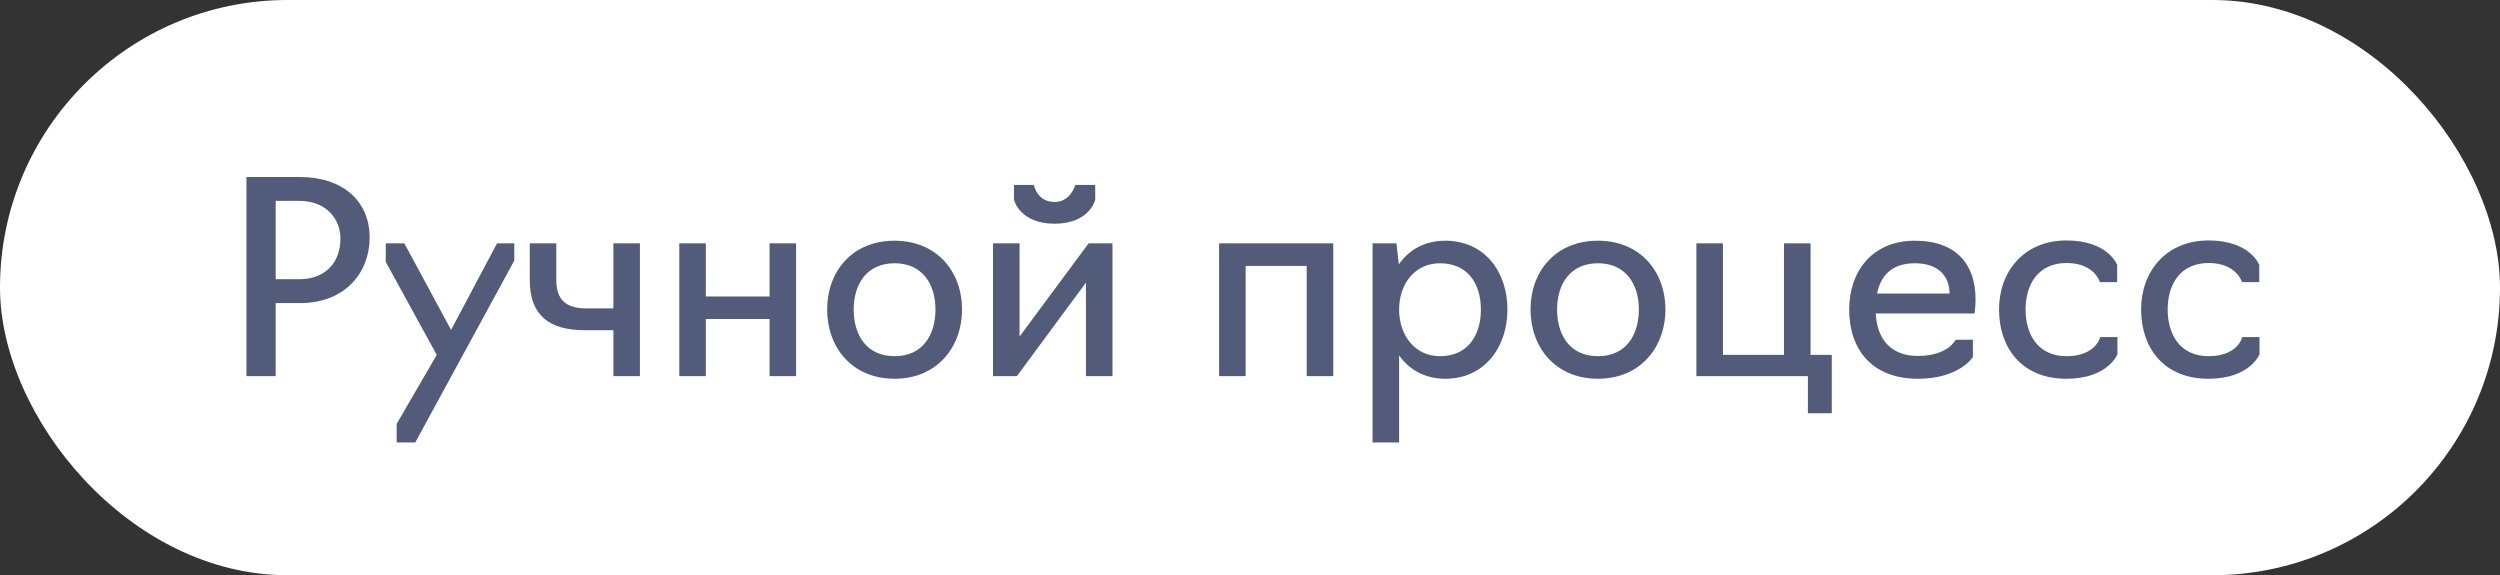
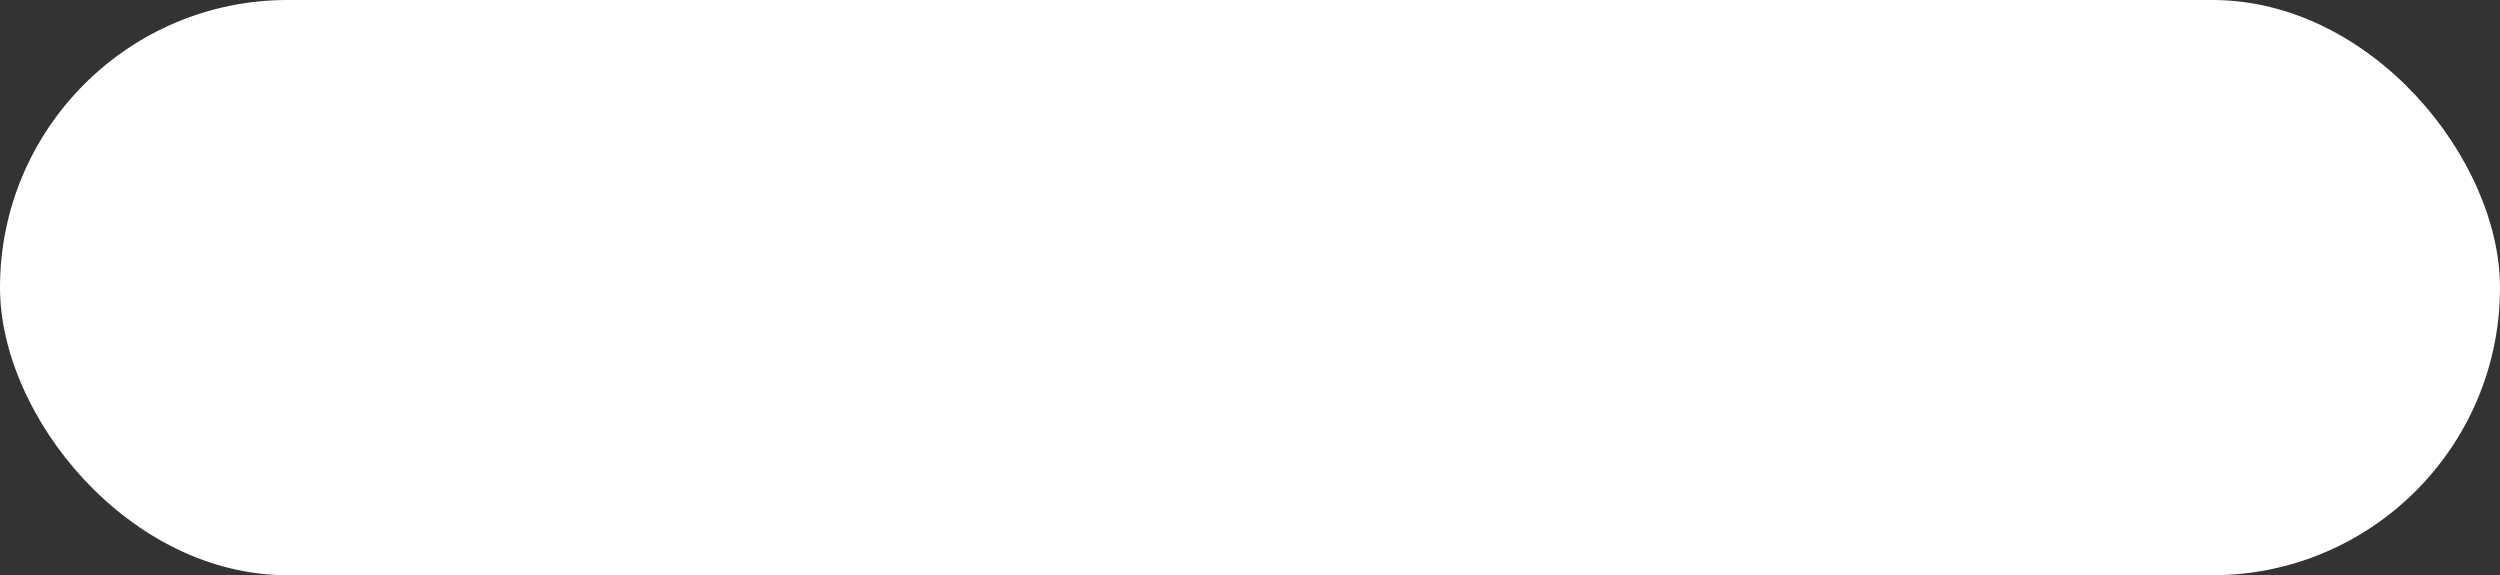
<svg xmlns="http://www.w3.org/2000/svg" width="113" height="26" viewBox="0 0 113 26" fill="none">
  <rect x="0" y="0" width="113" height="26" fill="#333333" stroke="none" />
  <rect width="113" height="26" rx="13" fill="white" />
-   <path d="M11.14 17V8H13.552C15.484 8 16.708 9.08 16.708 10.736C16.708 12.272 15.652 13.7 13.552 13.7H12.46V17H11.14ZM12.46 12.62H13.54C14.68 12.62 15.388 11.888 15.388 10.784C15.388 9.884 14.728 9.08 13.54 9.08H12.46V12.62ZM18.769 20H17.929V19.16L19.741 16.04L17.437 11.84V11H18.277L20.389 14.912L22.465 11H23.245V11.78L18.769 20ZM27.725 17V14.924H26.417C24.821 14.924 23.945 14.252 23.945 12.656V11H25.145V12.656C25.145 13.58 25.613 13.94 26.513 13.94H27.725V11H28.925V17H27.725ZM30.704 17V11H31.904V13.4H34.784V11H35.984V17H34.784V14.42H31.904V17H30.704ZM40.435 17.12C38.515 17.12 37.387 15.704 37.387 13.988C37.387 12.272 38.515 10.88 40.435 10.88C42.343 10.88 43.483 12.272 43.483 13.988C43.483 15.704 42.343 17.12 40.435 17.12ZM40.435 16.1C41.695 16.1 42.283 15.152 42.283 13.988C42.283 12.848 41.695 11.9 40.435 11.9C39.175 11.9 38.587 12.848 38.587 13.988C38.587 15.152 39.175 16.1 40.435 16.1ZM44.884 17V11H46.084V15.212L49.204 11H50.284V17H49.084V12.776L45.964 17H44.884ZM47.668 10.112C46.084 10.112 45.832 9.032 45.832 9.032V8.36H46.732C46.732 8.36 46.864 9.128 47.668 9.128C48.4 9.128 48.604 8.36 48.604 8.36H49.504V9.032C49.504 9.032 49.252 10.112 47.668 10.112ZM55.103 17V11H60.263V17H59.063V12.02H56.303V17H55.103ZM62.04 20V11H63.12L63.228 11.948C63.684 11.288 64.404 10.88 65.328 10.88C67.092 10.88 68.136 12.272 68.136 13.988C68.136 15.704 67.092 17.12 65.328 17.12C64.404 17.12 63.696 16.712 63.24 16.064V20H62.04ZM65.088 16.1C66.348 16.1 66.936 15.152 66.936 13.988C66.936 12.836 66.348 11.9 65.088 11.9C63.948 11.9 63.24 12.836 63.24 13.988C63.24 15.152 63.948 16.1 65.088 16.1ZM72.228 17.12C70.308 17.12 69.18 15.704 69.18 13.988C69.18 12.272 70.308 10.88 72.228 10.88C74.136 10.88 75.276 12.272 75.276 13.988C75.276 15.704 74.136 17.12 72.228 17.12ZM72.228 16.1C73.488 16.1 74.076 15.152 74.076 13.988C74.076 12.848 73.488 11.9 72.228 11.9C70.968 11.9 70.38 12.848 70.38 13.988C70.38 15.152 70.968 16.1 72.228 16.1ZM81.717 18.68V17H76.677V11H77.877V16.04H80.637V11H81.837V16.04H82.797V18.68H81.717ZM86.691 17.12C84.639 17.12 83.583 15.824 83.583 13.988C83.583 12.272 84.627 10.88 86.547 10.88C88.479 10.88 89.295 12.008 89.295 13.52C89.295 13.892 89.247 14.168 89.247 14.168H84.783C84.843 15.344 85.479 16.088 86.691 16.088C88.059 16.088 88.395 15.356 88.395 15.356H89.175V16.136C89.175 16.136 88.575 17.12 86.691 17.12ZM84.843 13.268H88.119C88.119 12.488 87.615 11.9 86.559 11.9C85.479 11.9 85.011 12.476 84.843 13.268ZM93.404 17.12C91.364 17.12 90.356 15.704 90.356 13.988C90.356 12.272 91.484 10.868 93.404 10.868C95.288 10.868 95.696 11.972 95.696 11.972V12.752H94.916C94.916 12.752 94.676 11.888 93.404 11.888C92.144 11.888 91.556 12.836 91.556 13.988C91.556 15.152 92.144 16.1 93.404 16.1C94.736 16.1 94.928 15.236 94.928 15.236H95.708V16.016C95.708 16.016 95.276 17.12 93.404 17.12ZM99.826 17.12C97.786 17.12 96.778 15.704 96.778 13.988C96.778 12.272 97.906 10.868 99.826 10.868C101.71 10.868 102.118 11.972 102.118 11.972V12.752H101.338C101.338 12.752 101.098 11.888 99.826 11.888C98.566 11.888 97.978 12.836 97.978 13.988C97.978 15.152 98.566 16.1 99.826 16.1C101.158 16.1 101.35 15.236 101.35 15.236H102.13V16.016C102.13 16.016 101.698 17.12 99.826 17.12Z" fill="#525C7A" />
</svg>